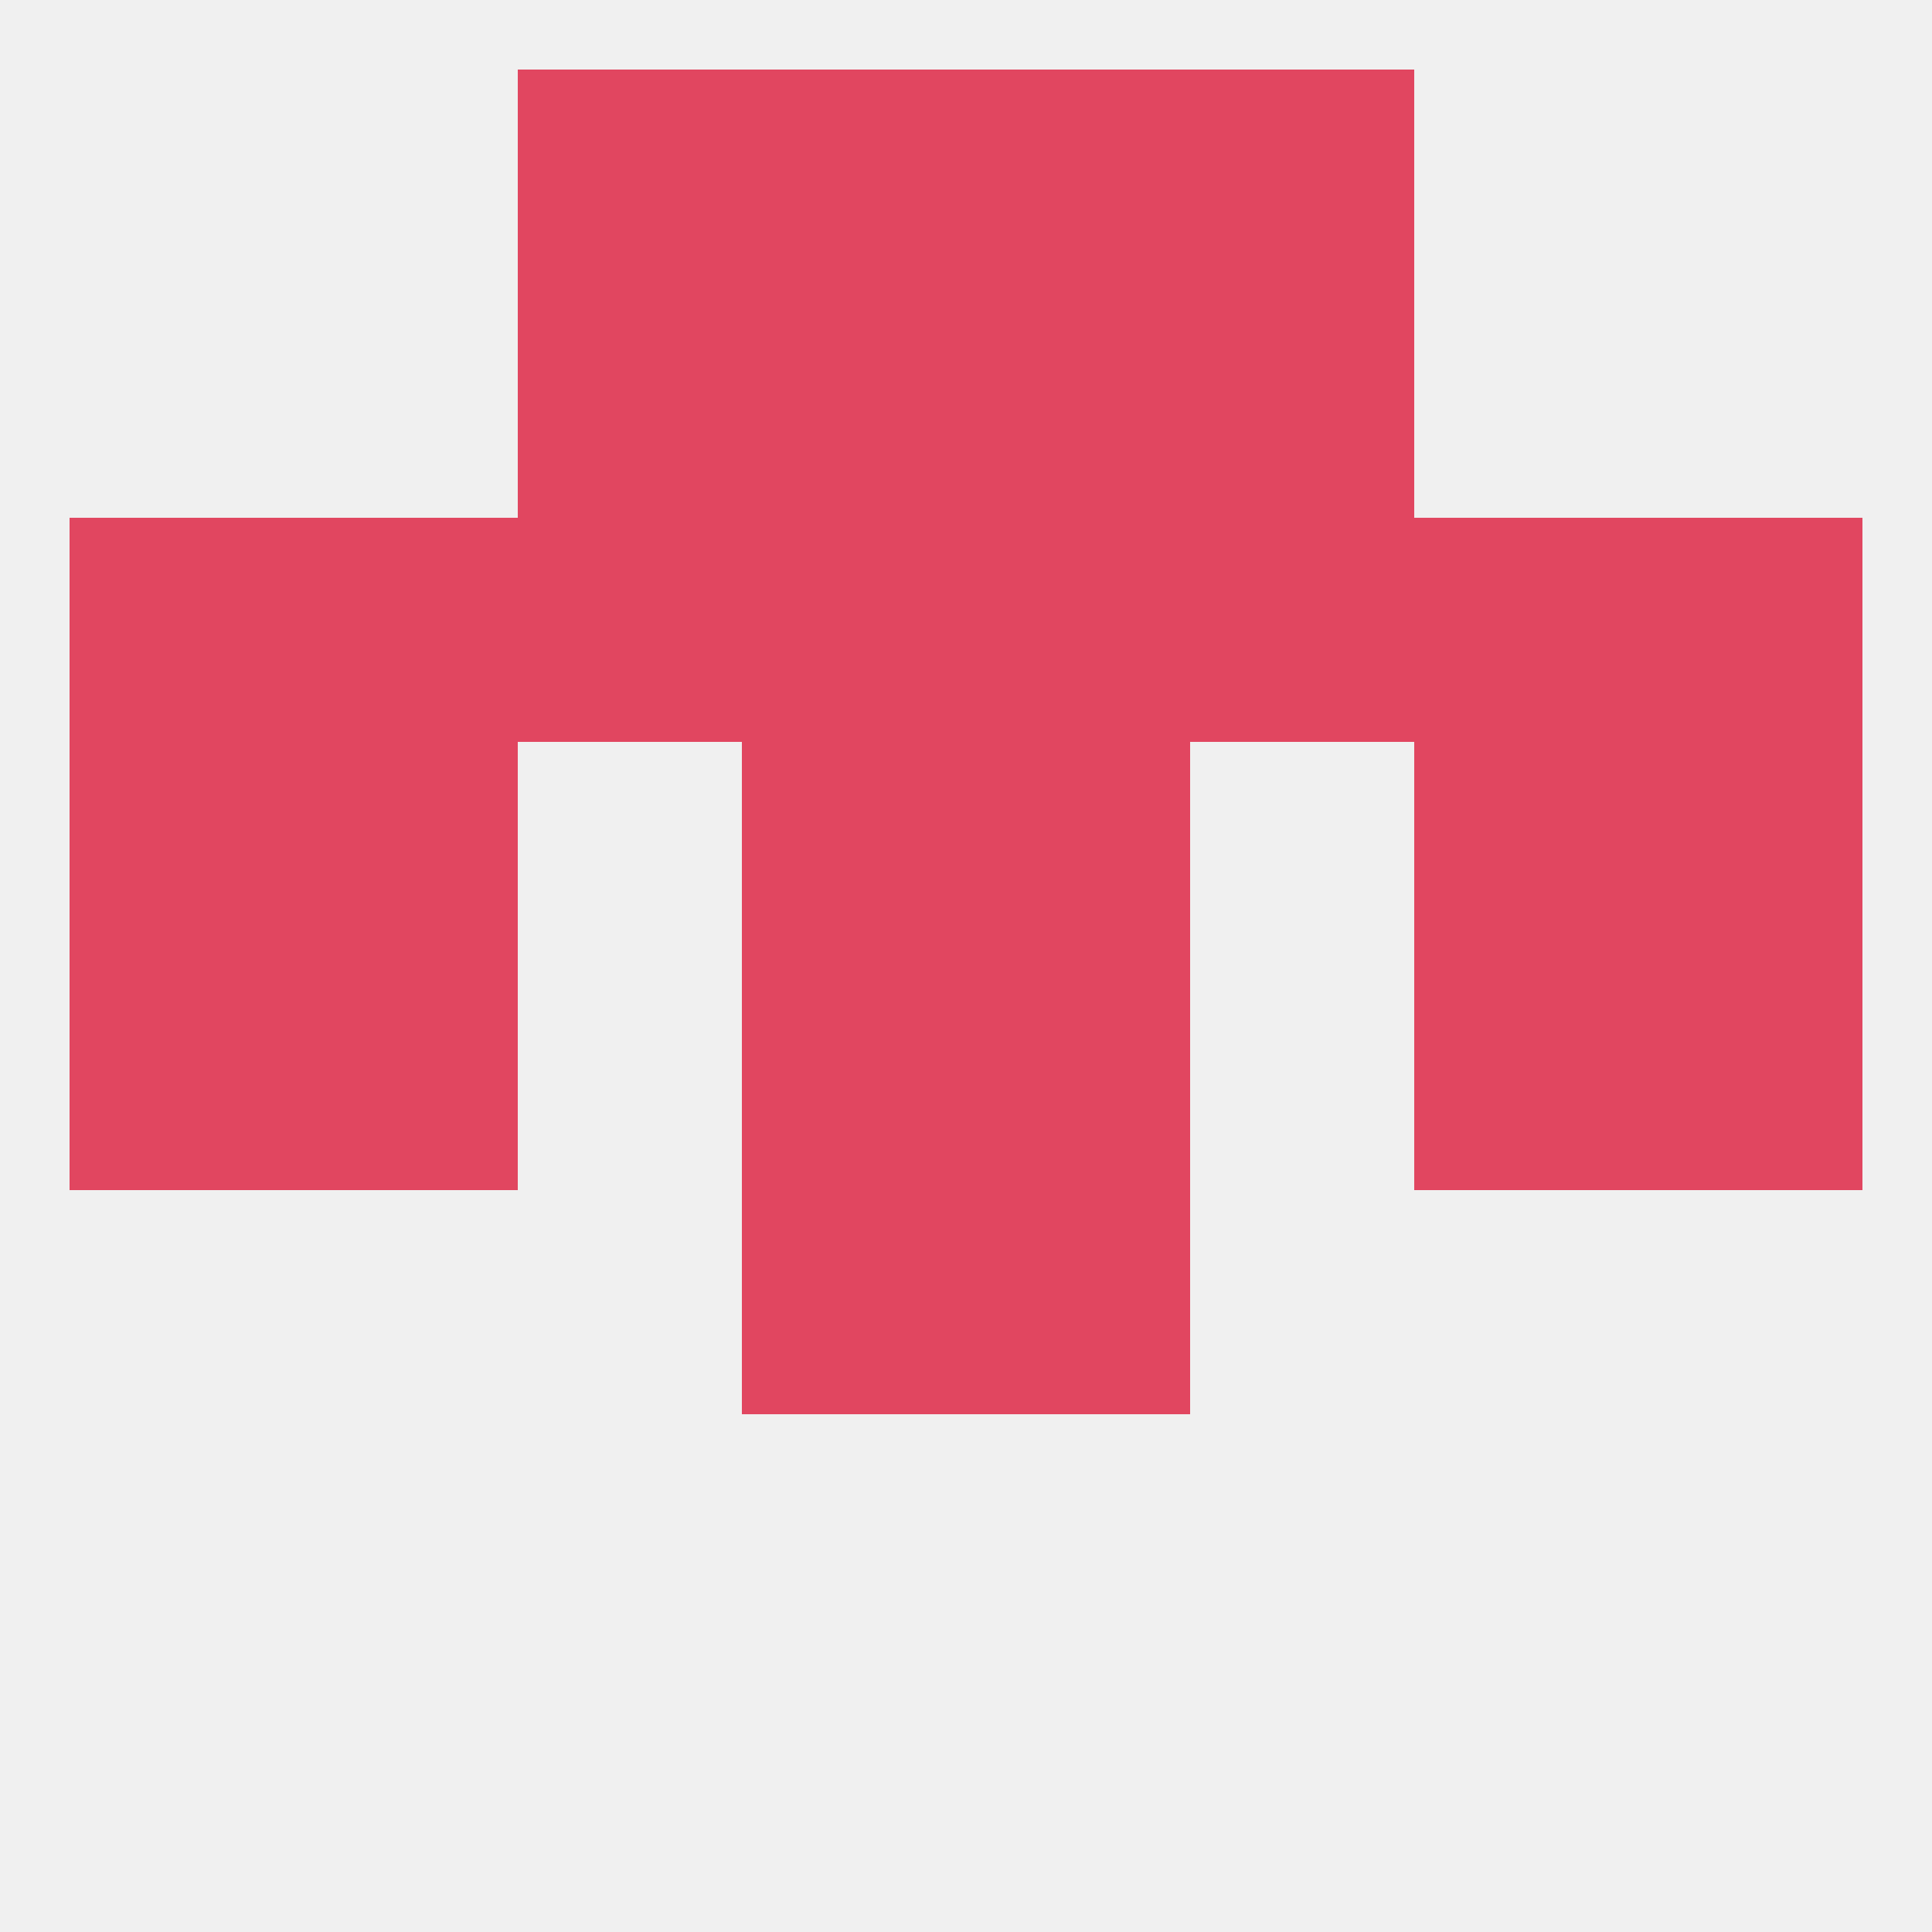
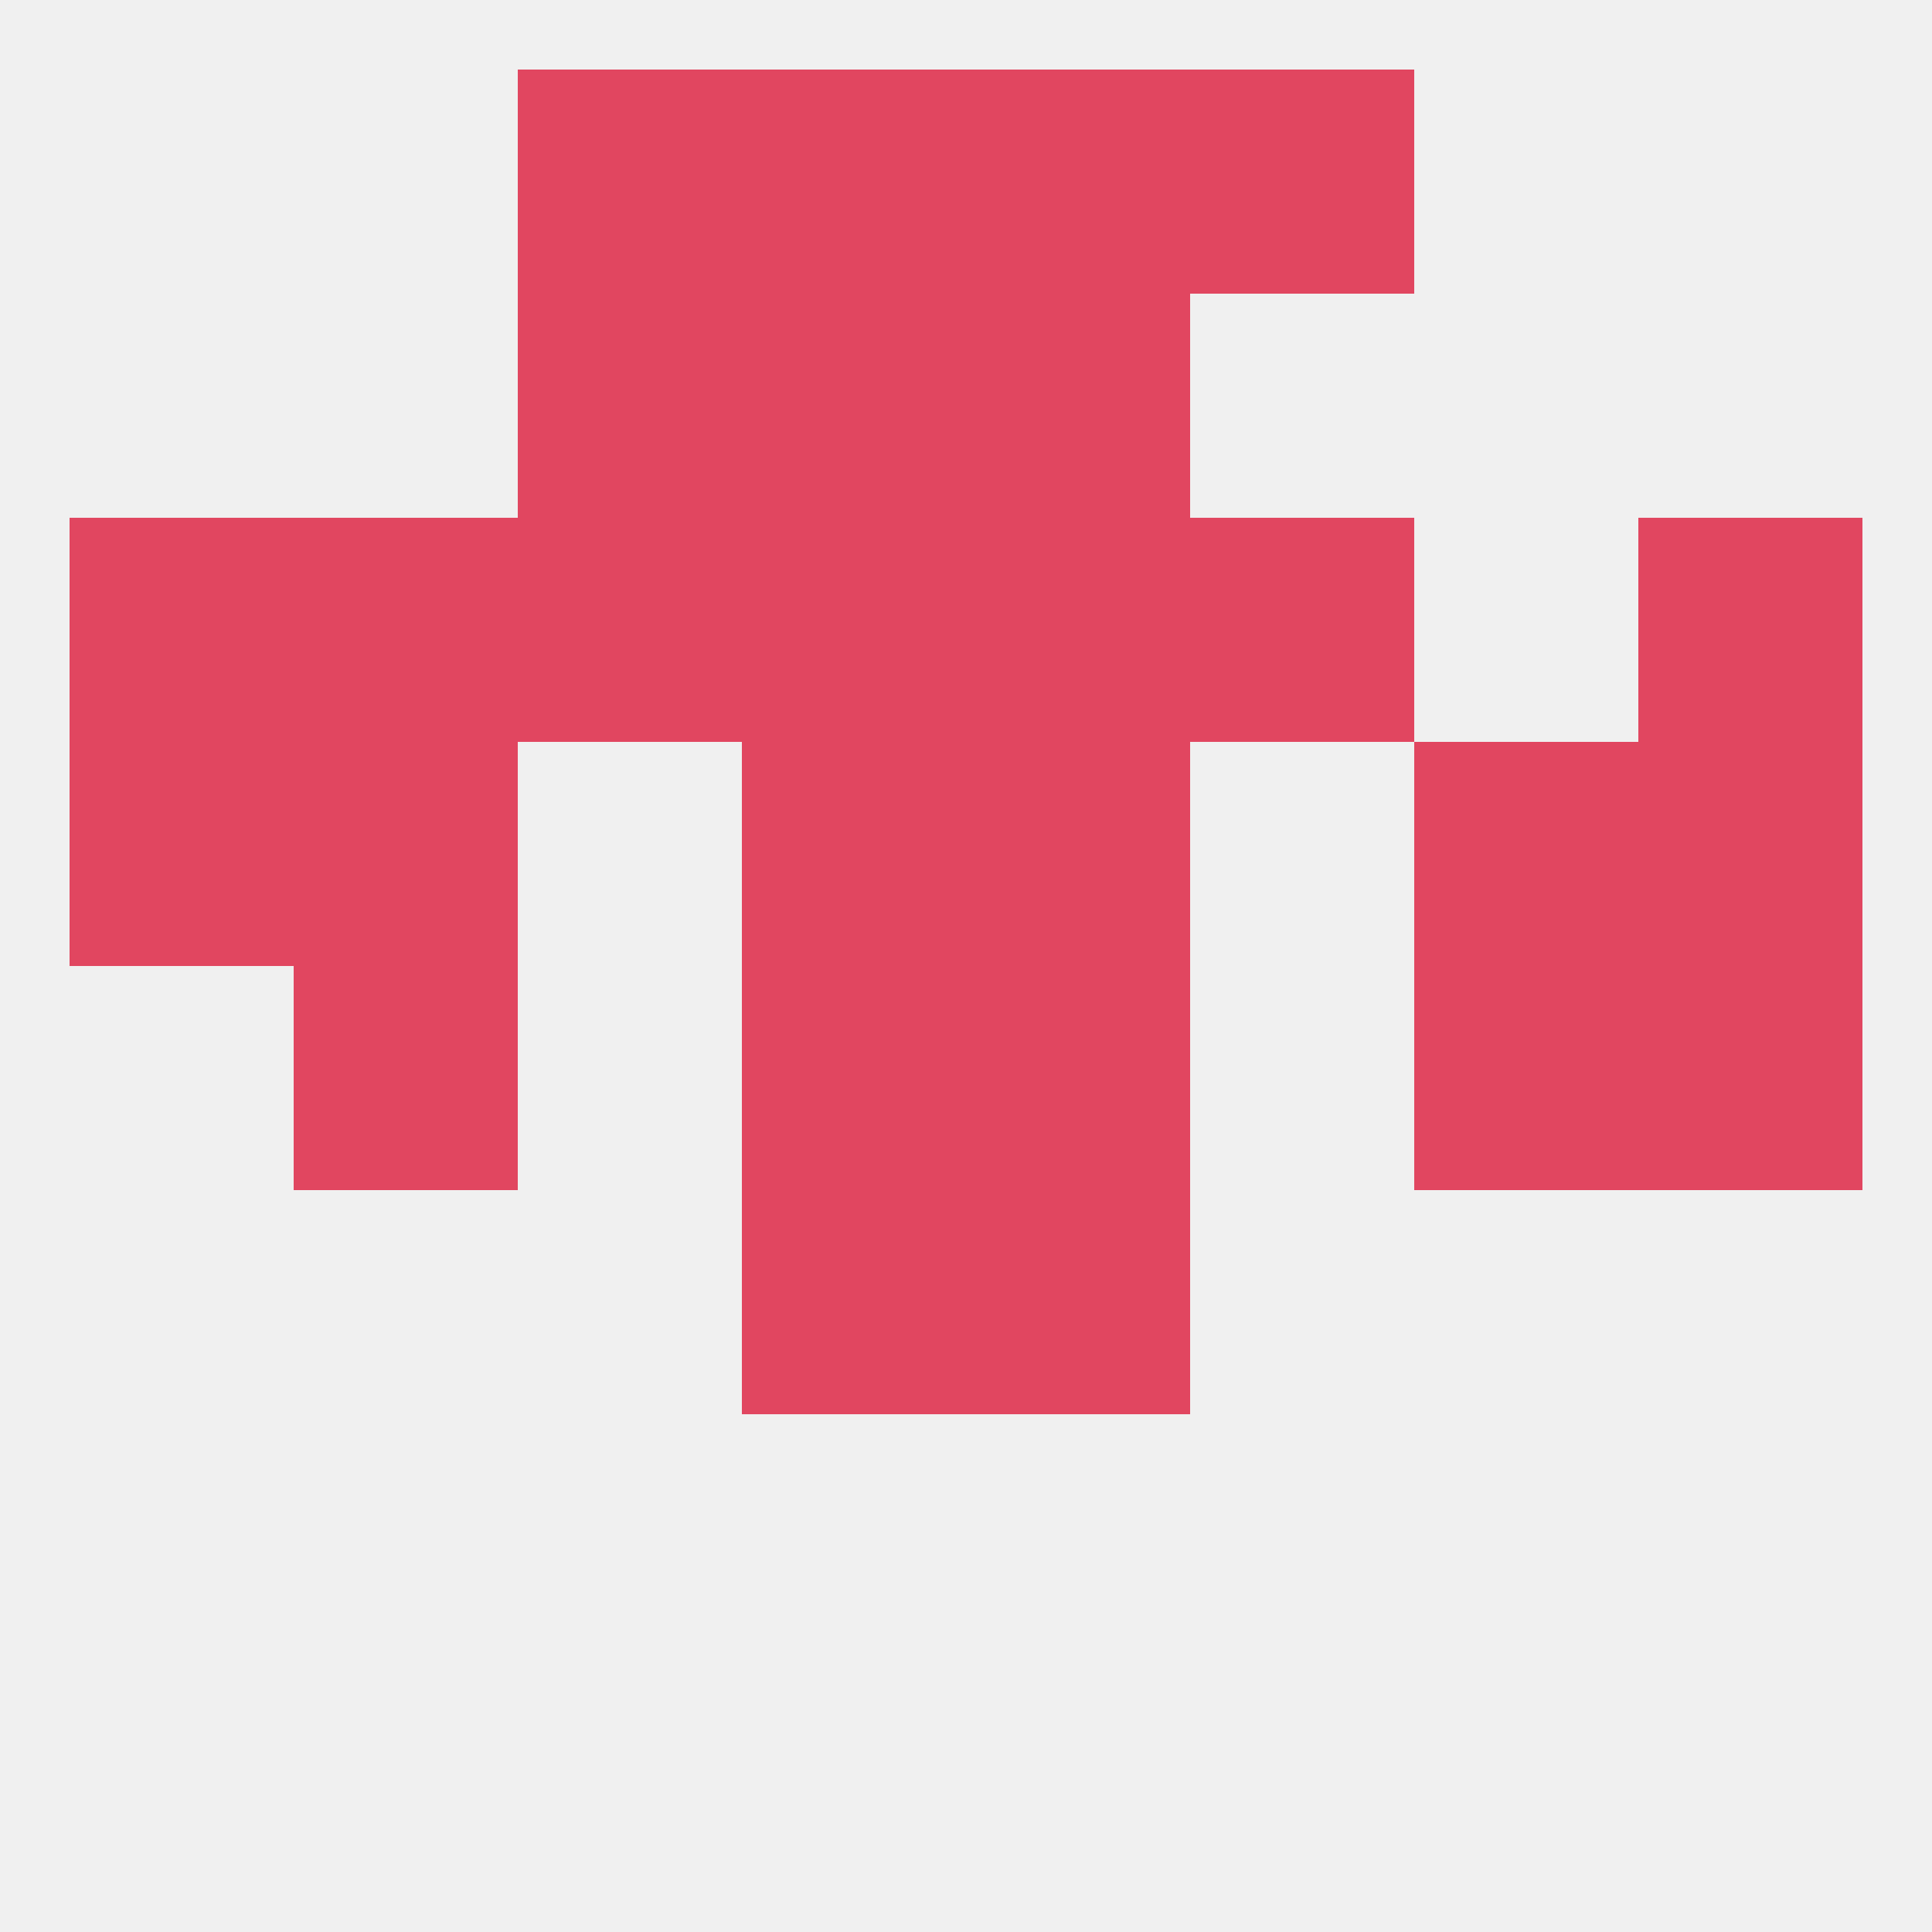
<svg xmlns="http://www.w3.org/2000/svg" version="1.1" baseprofile="full" width="250" height="250" viewBox="0 0 250 250">
  <rect width="100%" height="100%" fill="rgba(240,240,240,255)" />
  <rect x="96" y="154" width="29" height="29" fill="rgba(225,70,96,255)" />
  <rect x="125" y="154" width="29" height="29" fill="rgba(225,70,96,255)" />
  <rect x="96" y="67" width="29" height="29" fill="rgba(225,70,96,255)" />
  <rect x="38" y="67" width="29" height="29" fill="rgba(225,70,96,255)" />
-   <rect x="183" y="67" width="29" height="29" fill="rgba(225,70,96,255)" />
  <rect x="125" y="67" width="29" height="29" fill="rgba(225,70,96,255)" />
  <rect x="9" y="67" width="29" height="29" fill="rgba(225,70,96,255)" />
  <rect x="212" y="67" width="29" height="29" fill="rgba(225,70,96,255)" />
  <rect x="67" y="67" width="29" height="29" fill="rgba(225,70,96,255)" />
  <rect x="154" y="67" width="29" height="29" fill="rgba(225,70,96,255)" />
  <rect x="96" y="38" width="29" height="29" fill="rgba(225,70,96,255)" />
  <rect x="125" y="38" width="29" height="29" fill="rgba(225,70,96,255)" />
  <rect x="67" y="38" width="29" height="29" fill="rgba(225,70,96,255)" />
-   <rect x="154" y="38" width="29" height="29" fill="rgba(225,70,96,255)" />
  <rect x="96" y="9" width="29" height="29" fill="rgba(225,70,96,255)" />
  <rect x="125" y="9" width="29" height="29" fill="rgba(225,70,96,255)" />
  <rect x="67" y="9" width="29" height="29" fill="rgba(225,70,96,255)" />
  <rect x="154" y="9" width="29" height="29" fill="rgba(225,70,96,255)" />
  <rect x="38" y="96" width="29" height="29" fill="rgba(225,70,96,255)" />
  <rect x="183" y="96" width="29" height="29" fill="rgba(225,70,96,255)" />
  <rect x="96" y="96" width="29" height="29" fill="rgba(225,70,96,255)" />
  <rect x="125" y="96" width="29" height="29" fill="rgba(225,70,96,255)" />
  <rect x="9" y="96" width="29" height="29" fill="rgba(225,70,96,255)" />
  <rect x="212" y="96" width="29" height="29" fill="rgba(225,70,96,255)" />
  <rect x="125" y="125" width="29" height="29" fill="rgba(225,70,96,255)" />
-   <rect x="9" y="125" width="29" height="29" fill="rgba(225,70,96,255)" />
  <rect x="212" y="125" width="29" height="29" fill="rgba(225,70,96,255)" />
  <rect x="38" y="125" width="29" height="29" fill="rgba(225,70,96,255)" />
  <rect x="183" y="125" width="29" height="29" fill="rgba(225,70,96,255)" />
  <rect x="96" y="125" width="29" height="29" fill="rgba(225,70,96,255)" />
</svg>